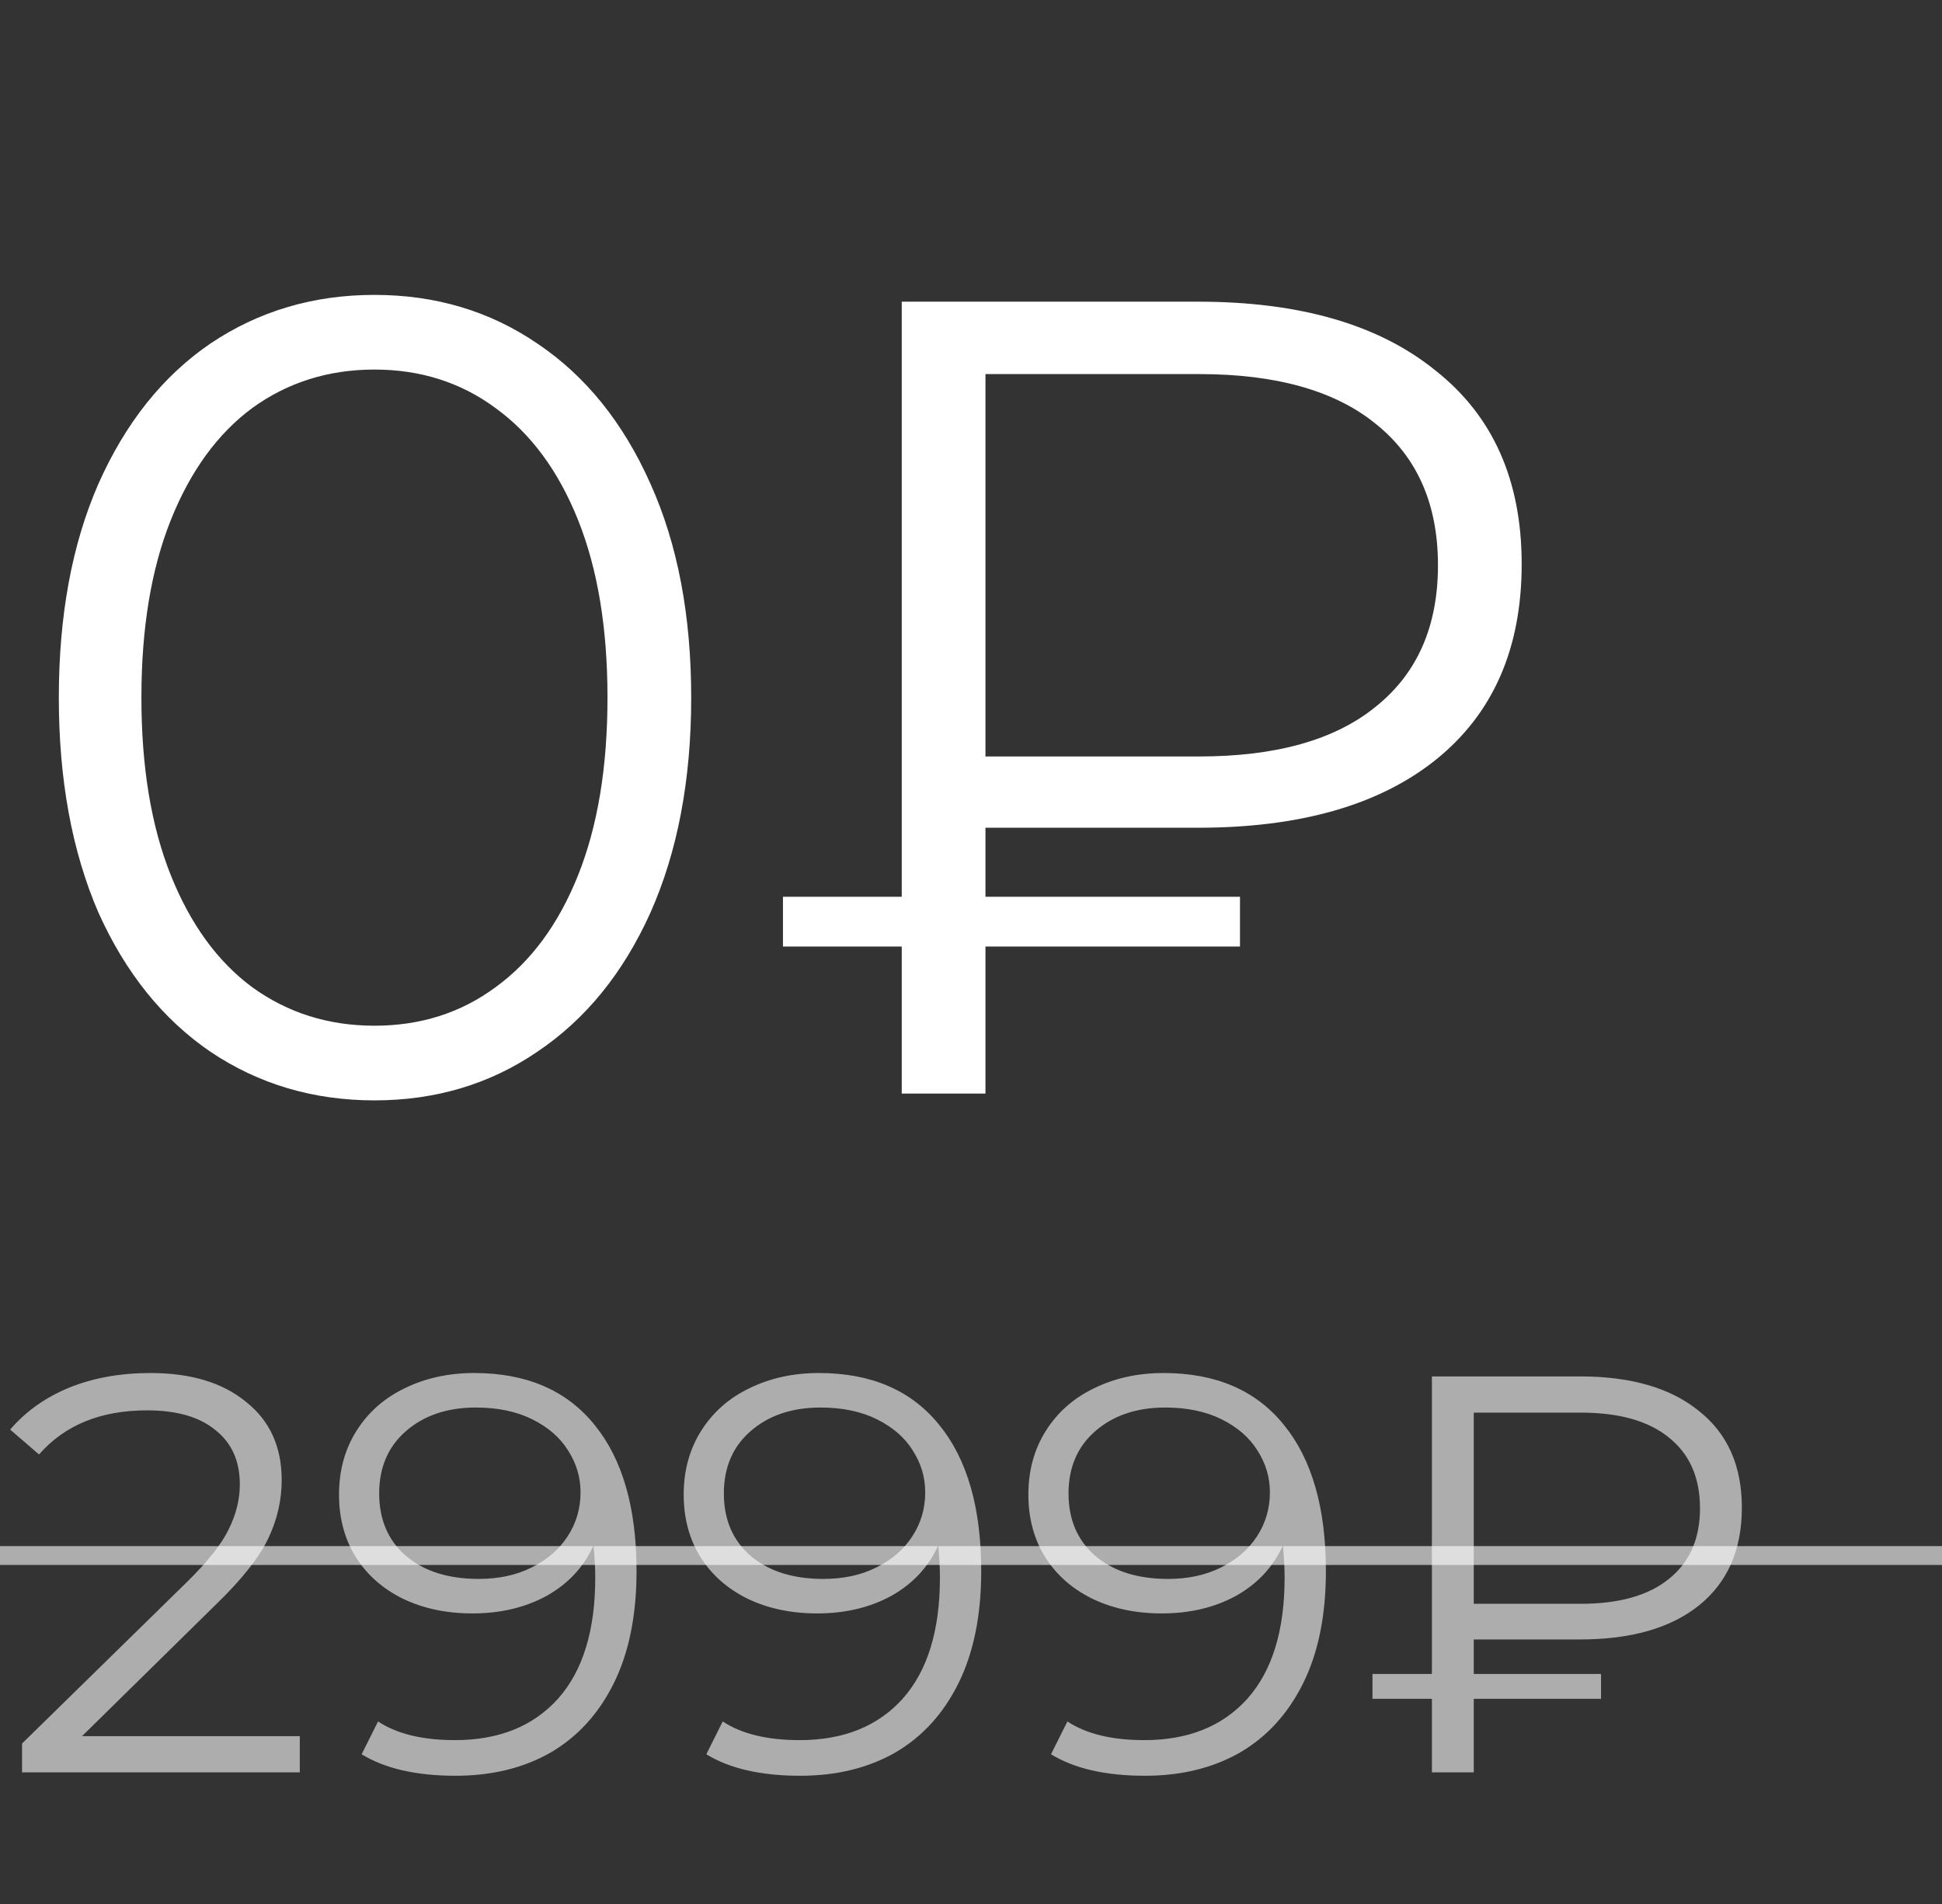
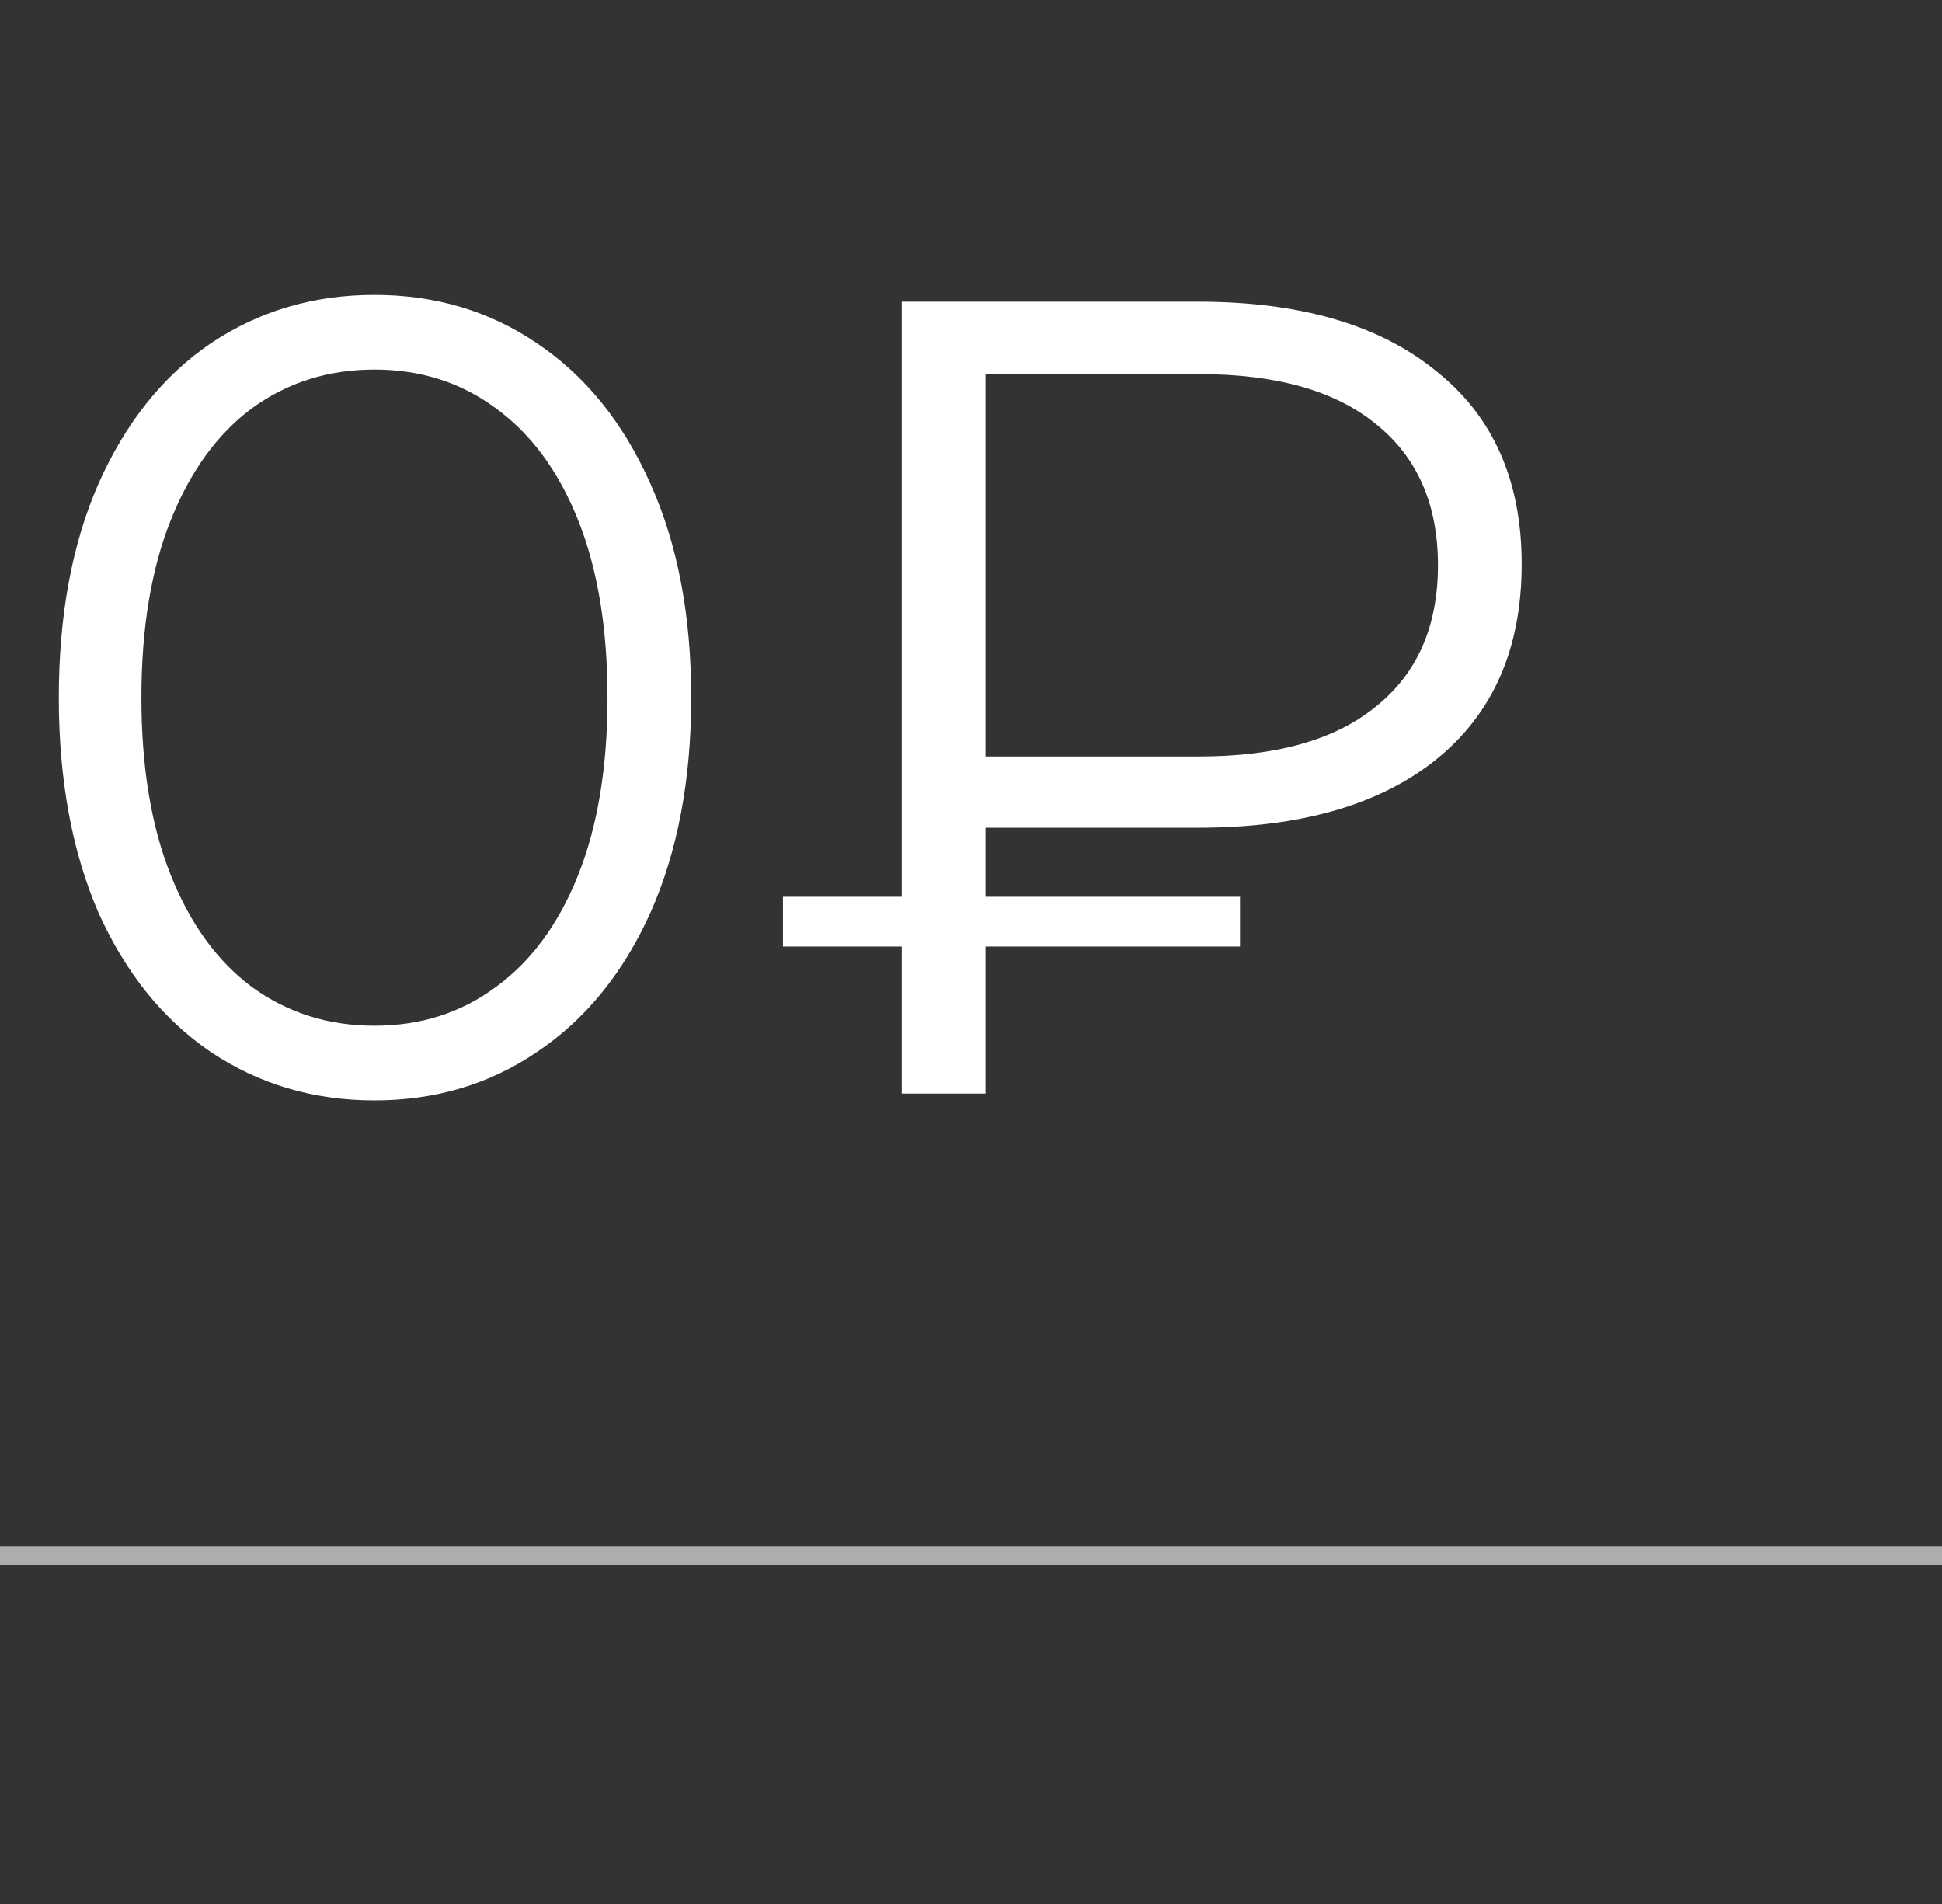
<svg xmlns="http://www.w3.org/2000/svg" width="103" height="101" viewBox="0 0 103 101" fill="none">
  <rect x="0" y="0" width="103" height="101" fill="#333333" stroke="none" />
-   <path opacity="0.6" d="M15.9 92.08V94H1.17V92.47L9.9 83.92C11 82.84 11.74 81.91 12.12 81.13C12.52 80.33 12.72 79.53 12.72 78.73C12.72 77.49 12.29 76.53 11.43 75.85C10.59 75.15 9.38 74.8 7.8 74.8C5.34 74.8 3.43 75.58 2.07 77.14L0.54 75.82C1.36 74.86 2.4 74.12 3.66 73.6C4.94 73.08 6.38 72.82 7.98 72.82C10.12 72.82 11.81 73.33 13.05 74.35C14.31 75.35 14.94 76.73 14.94 78.49C14.94 79.57 14.7 80.61 14.22 81.61C13.74 82.61 12.83 83.76 11.49 85.06L4.35 92.08H15.9ZM25.151 72.82C27.931 72.82 30.061 73.74 31.541 75.58C33.021 77.4 33.761 79.98 33.761 83.32C33.761 85.66 33.361 87.64 32.561 89.26C31.761 90.88 30.641 92.11 29.201 92.95C27.761 93.77 26.081 94.18 24.161 94.18C22.081 94.18 20.421 93.8 19.181 93.04L20.051 91.3C21.051 91.96 22.411 92.29 24.131 92.29C26.451 92.29 28.271 91.56 29.591 90.1C30.911 88.62 31.571 86.48 31.571 83.68C31.571 83.16 31.541 82.59 31.481 81.97C30.961 83.11 30.131 84 28.991 84.64C27.851 85.26 26.541 85.57 25.061 85.57C23.681 85.57 22.451 85.31 21.371 84.79C20.311 84.27 19.481 83.54 18.881 82.6C18.281 81.64 17.981 80.53 17.981 79.27C17.981 77.99 18.291 76.86 18.911 75.88C19.531 74.9 20.381 74.15 21.461 73.63C22.561 73.09 23.791 72.82 25.151 72.82ZM25.391 83.74C26.451 83.74 27.381 83.54 28.181 83.14C29.001 82.74 29.641 82.19 30.101 81.49C30.561 80.79 30.791 80.01 30.791 79.15C30.791 78.35 30.571 77.61 30.131 76.93C29.711 76.25 29.081 75.7 28.241 75.28C27.401 74.86 26.401 74.65 25.241 74.65C23.721 74.65 22.481 75.07 21.521 75.91C20.581 76.73 20.111 77.83 20.111 79.21C20.111 80.59 20.581 81.69 21.521 82.51C22.481 83.33 23.771 83.74 25.391 83.74ZM43.432 72.82C46.212 72.82 48.342 73.74 49.822 75.58C51.302 77.4 52.042 79.98 52.042 83.32C52.042 85.66 51.642 87.64 50.842 89.26C50.042 90.88 48.922 92.11 47.482 92.95C46.042 93.77 44.362 94.18 42.442 94.18C40.362 94.18 38.702 93.8 37.462 93.04L38.332 91.3C39.332 91.96 40.692 92.29 42.412 92.29C44.732 92.29 46.552 91.56 47.872 90.1C49.192 88.62 49.852 86.48 49.852 83.68C49.852 83.16 49.822 82.59 49.762 81.97C49.242 83.11 48.412 84 47.272 84.64C46.132 85.26 44.822 85.57 43.342 85.57C41.962 85.57 40.732 85.31 39.652 84.79C38.592 84.27 37.762 83.54 37.162 82.6C36.562 81.64 36.262 80.53 36.262 79.27C36.262 77.99 36.572 76.86 37.192 75.88C37.812 74.9 38.662 74.15 39.742 73.63C40.842 73.09 42.072 72.82 43.432 72.82ZM43.672 83.74C44.732 83.74 45.662 83.54 46.462 83.14C47.282 82.74 47.922 82.19 48.382 81.49C48.842 80.79 49.072 80.01 49.072 79.15C49.072 78.35 48.852 77.61 48.412 76.93C47.992 76.25 47.362 75.7 46.522 75.28C45.682 74.86 44.682 74.65 43.522 74.65C42.002 74.65 40.762 75.07 39.802 75.91C38.862 76.73 38.392 77.83 38.392 79.21C38.392 80.59 38.862 81.69 39.802 82.51C40.762 83.33 42.052 83.74 43.672 83.74ZM61.713 72.82C64.493 72.82 66.623 73.74 68.103 75.58C69.583 77.4 70.323 79.98 70.323 83.32C70.323 85.66 69.923 87.64 69.123 89.26C68.323 90.88 67.203 92.11 65.763 92.95C64.323 93.77 62.643 94.18 60.723 94.18C58.643 94.18 56.983 93.8 55.743 93.04L56.613 91.3C57.613 91.96 58.973 92.29 60.693 92.29C63.013 92.29 64.833 91.56 66.153 90.1C67.473 88.62 68.133 86.48 68.133 83.68C68.133 83.16 68.103 82.59 68.043 81.97C67.523 83.11 66.693 84 65.553 84.64C64.413 85.26 63.103 85.57 61.623 85.57C60.243 85.57 59.013 85.31 57.933 84.79C56.873 84.27 56.043 83.54 55.443 82.6C54.843 81.64 54.543 80.53 54.543 79.27C54.543 77.99 54.853 76.86 55.473 75.88C56.093 74.9 56.943 74.15 58.023 73.63C59.123 73.09 60.353 72.82 61.713 72.82ZM61.953 83.74C63.013 83.74 63.943 83.54 64.743 83.14C65.563 82.74 66.203 82.19 66.663 81.49C67.123 80.79 67.353 80.01 67.353 79.15C67.353 78.35 67.133 77.61 66.693 76.93C66.273 76.25 65.643 75.7 64.803 75.28C63.963 74.86 62.963 74.65 61.803 74.65C60.283 74.65 59.043 75.07 58.083 75.91C57.143 76.73 56.673 77.83 56.673 79.21C56.673 80.59 57.143 81.69 58.083 82.51C59.043 83.33 60.333 83.74 61.953 83.74ZM78.165 86.95V88.78H84.915V90.1H78.165V94H75.945V90.1H72.794V88.78H75.945V73H83.805C86.504 73 88.605 73.61 90.105 74.83C91.624 76.03 92.385 77.74 92.385 79.96C92.385 82.2 91.624 83.93 90.105 85.15C88.605 86.35 86.504 86.95 83.805 86.95H78.165ZM78.165 74.92V85.06H83.835C85.874 85.06 87.434 84.62 88.514 83.74C89.615 82.86 90.165 81.61 90.165 79.99C90.165 78.37 89.615 77.12 88.514 76.24C87.434 75.36 85.874 74.92 83.835 74.92H78.165Z" fill="white" />
  <path d="M19.86 58.36C16.62 58.36 13.72 57.5 11.16 55.78C8.64 54.06 6.66 51.6 5.22 48.4C3.82 45.16 3.12 41.36 3.12 37C3.12 32.64 3.82 28.86 5.22 25.66C6.66 22.42 8.64 19.94 11.16 18.22C13.72 16.5 16.62 15.64 19.86 15.64C23.1 15.64 25.98 16.5 28.5 18.22C31.06 19.94 33.06 22.42 34.5 25.66C35.94 28.86 36.66 32.64 36.66 37C36.66 41.36 35.94 45.16 34.5 48.4C33.06 51.6 31.06 54.06 28.5 55.78C25.98 57.5 23.1 58.36 19.86 58.36ZM19.86 54.4C22.3 54.4 24.44 53.72 26.28 52.36C28.16 51 29.62 49.02 30.66 46.42C31.7 43.82 32.22 40.68 32.22 37C32.22 33.32 31.7 30.18 30.66 27.58C29.62 24.98 28.16 23 26.28 21.64C24.44 20.28 22.3 19.6 19.86 19.6C17.42 19.6 15.26 20.28 13.38 21.64C11.54 23 10.1 24.98 9.06 27.58C8.02 30.18 7.5 33.32 7.5 37C7.5 40.68 8.02 43.82 9.06 46.42C10.1 49.02 11.54 51 13.38 52.36C15.26 53.72 17.42 54.4 19.86 54.4ZM52.267 43.9V47.56H65.767V50.2H52.267V58H47.827V50.2H41.527V47.56H47.827V16H63.547C68.947 16 73.147 17.22 76.147 19.66C79.187 22.06 80.707 25.48 80.707 29.92C80.707 34.4 79.187 37.86 76.147 40.3C73.147 42.7 68.947 43.9 63.547 43.9H52.267ZM52.267 19.84V40.12H63.607C67.687 40.12 70.807 39.24 72.967 37.48C75.167 35.72 76.267 33.22 76.267 29.98C76.267 26.74 75.167 24.24 72.967 22.48C70.807 20.72 67.687 19.84 63.607 19.84H52.267Z" fill="white" />
  <line opacity="0.6" y1="82.5" x2="103" y2="82.5" stroke="white" />
</svg>